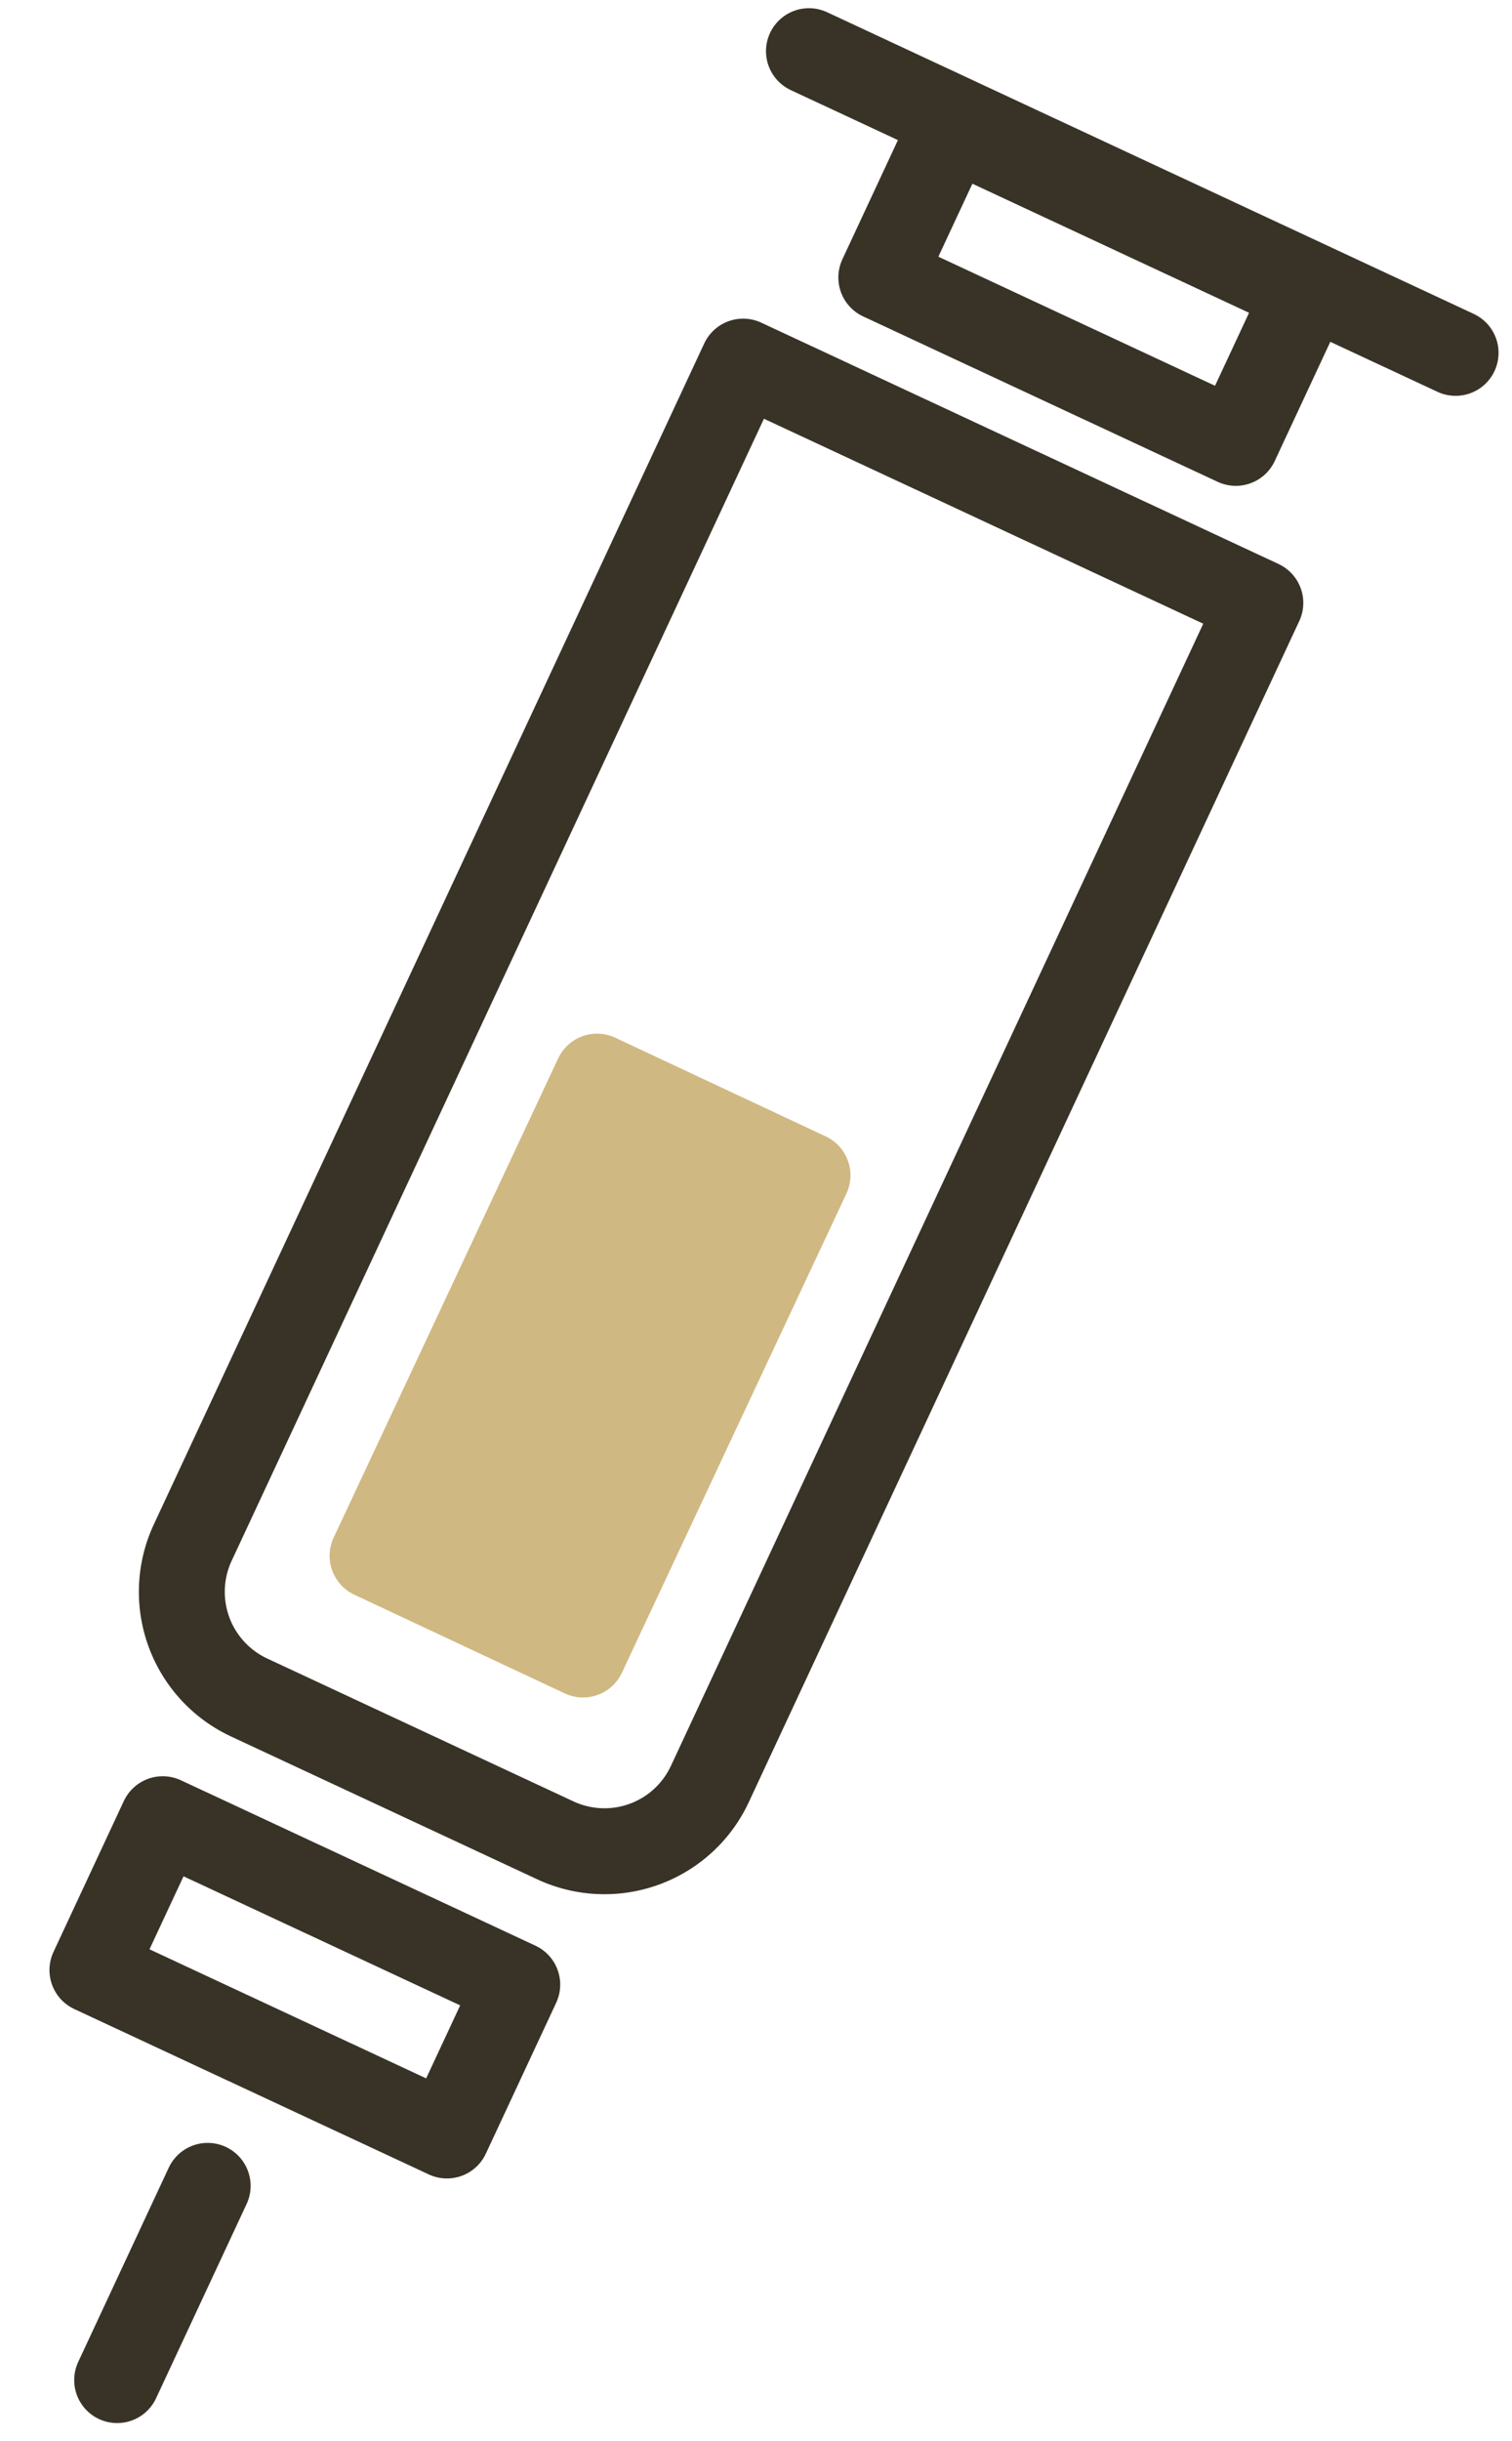
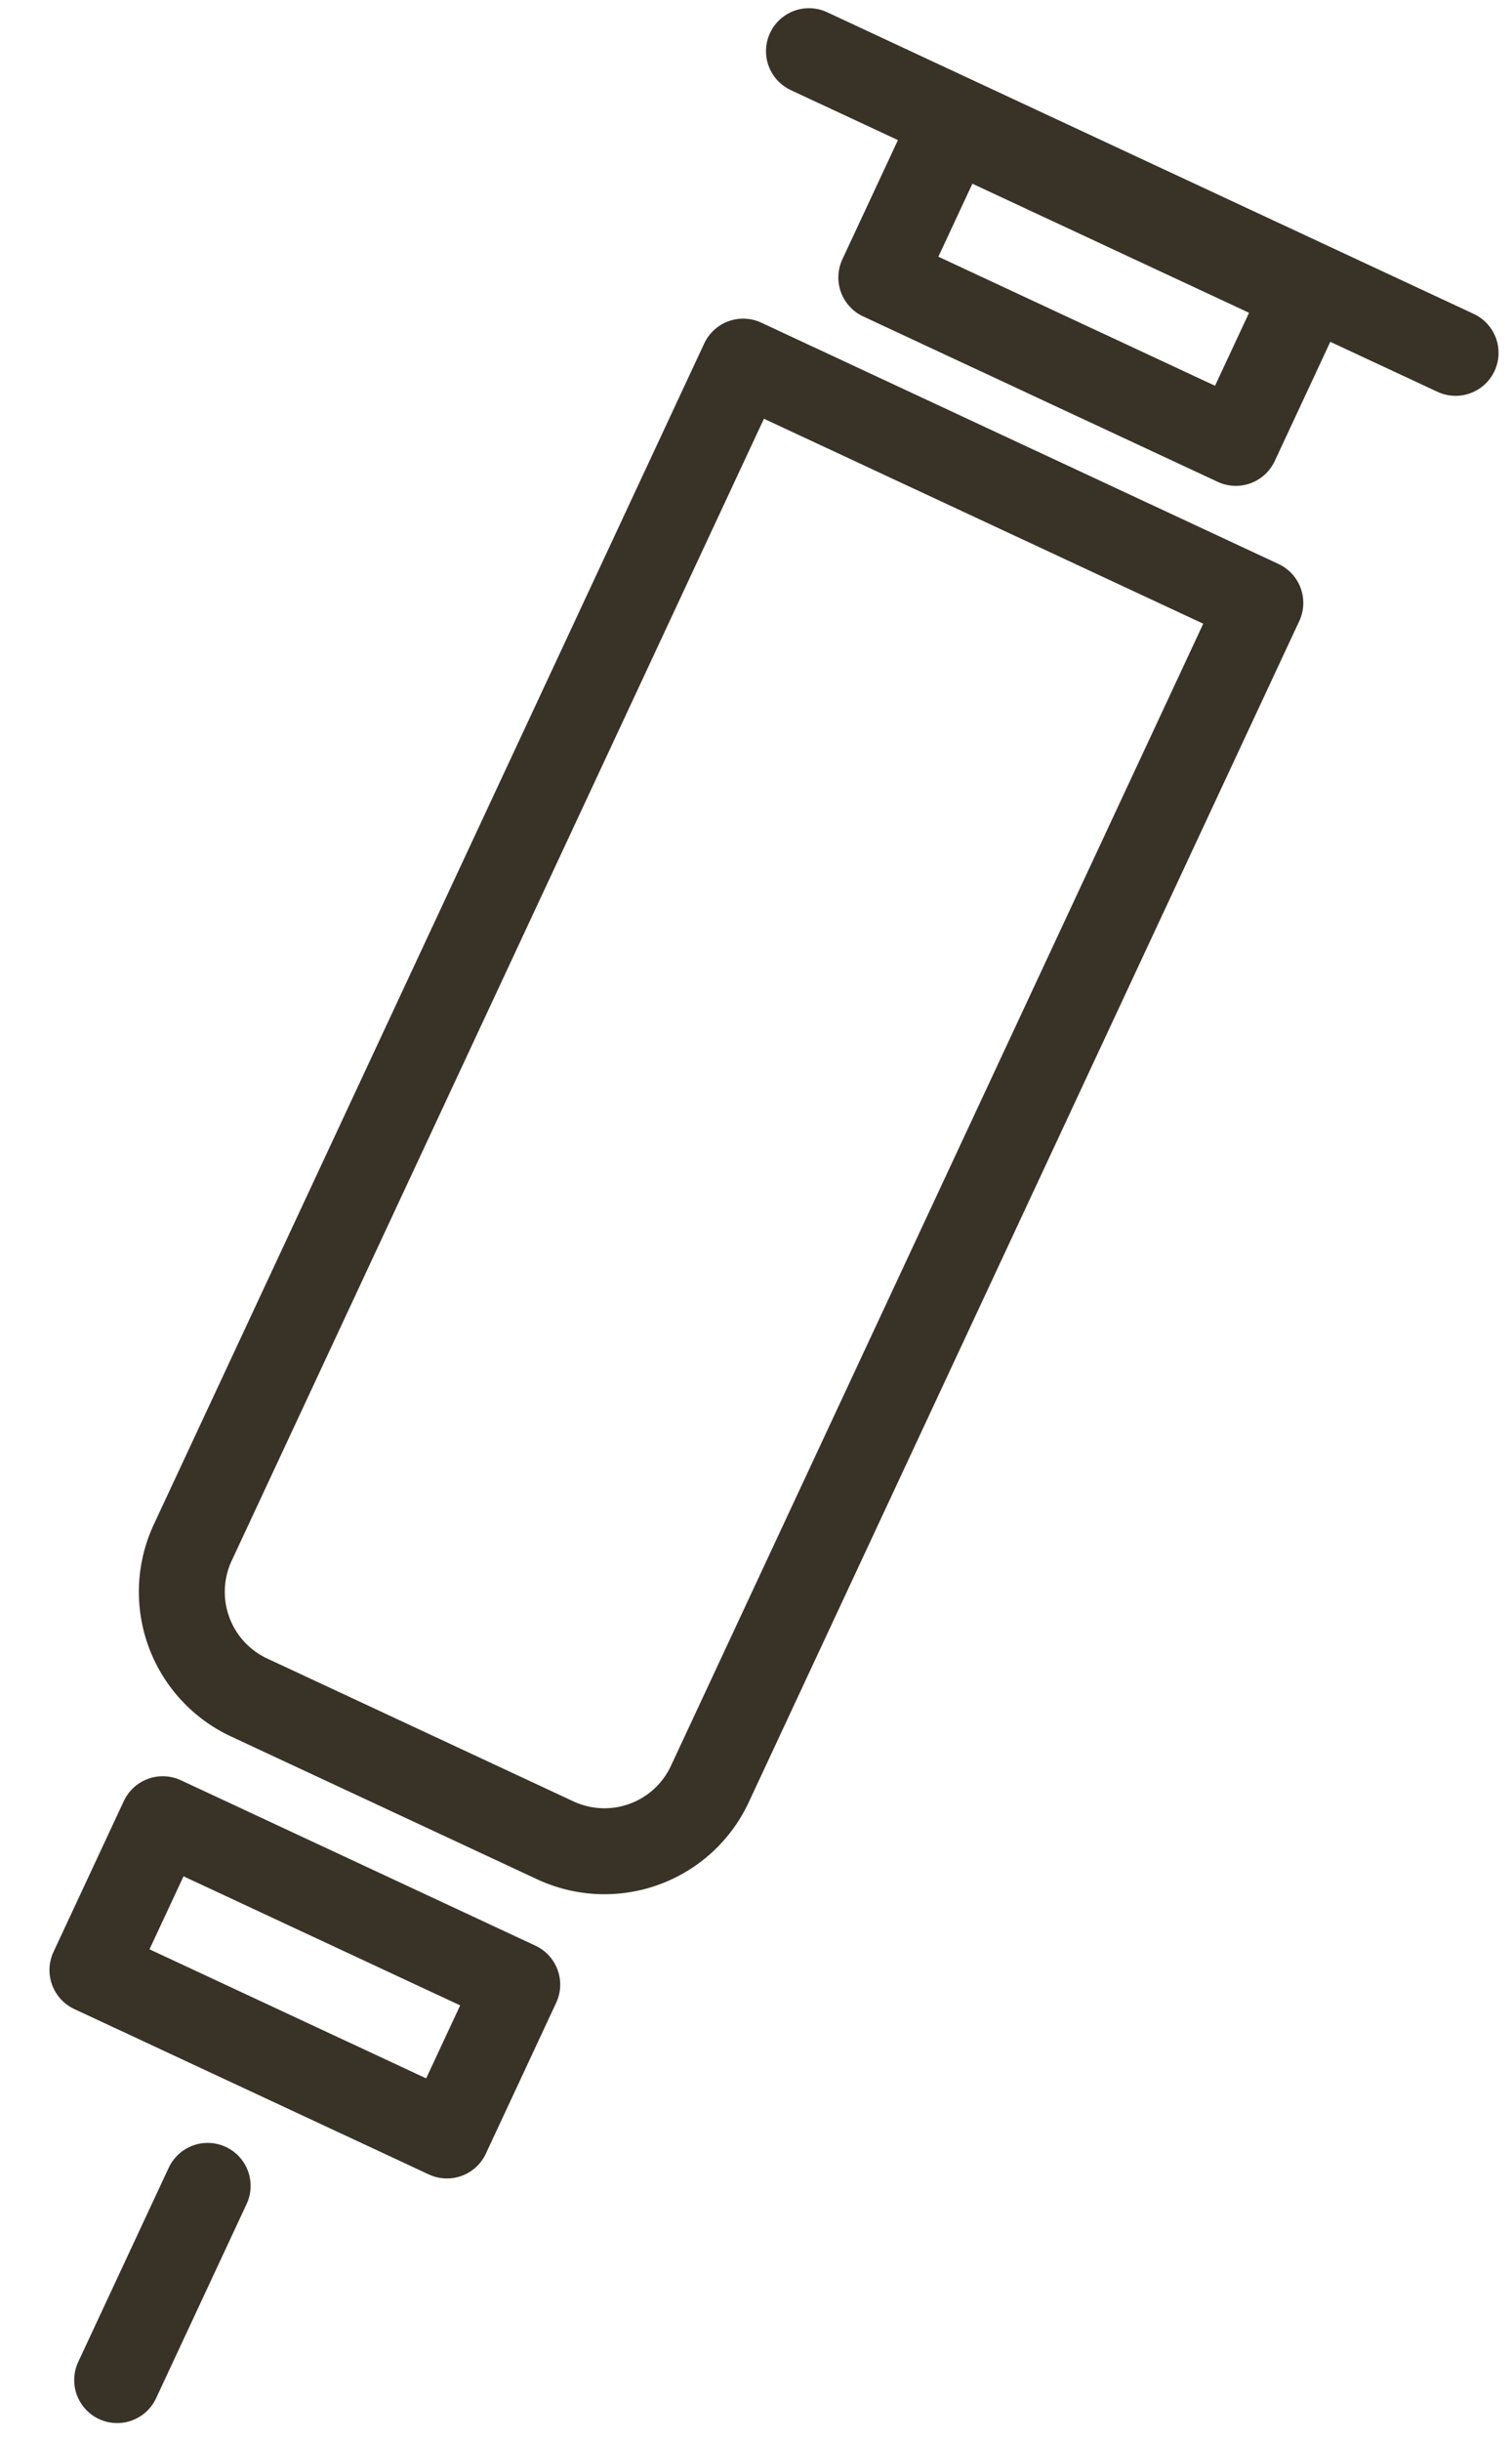
<svg xmlns="http://www.w3.org/2000/svg" width="44" height="71" viewBox="0 0 44 71">
  <defs>
    <clipPath id="clip-path">
      <rect id="長方形_23423" data-name="長方形 23423" width="44" height="71" transform="translate(497 2656)" fill="#fff" stroke="#707070" stroke-width="1" opacity="0.347" />
    </clipPath>
  </defs>
  <g id="マスクグループ_105" data-name="マスクグループ 105" transform="translate(-497 -2656)" clip-path="url(#clip-path)">
    <g id="グループ_9531" data-name="グループ 9531" transform="translate(-845.709 996.857) rotate(25)">
      <path id="パス_6461" data-name="パス 6461" d="M1962.5,1008.818h-9.833a3.39,3.39,0,0,1-3.39-3.39v-37.9h16.606v37.9A3.383,3.383,0,0,1,1962.5,1008.818Z" transform="translate(-7.14 -30.894)" fill="none" stroke="#393327" stroke-linecap="round" stroke-linejoin="round" stroke-width="2.5" />
      <rect id="長方形_23387" data-name="長方形 23387" width="11.383" height="4.842" transform="translate(1944.746 982.195)" fill="none" stroke="#393327" stroke-linecap="round" stroke-linejoin="round" stroke-width="2.5" />
      <rect id="長方形_23388" data-name="長方形 23388" width="11.383" height="4.842" transform="translate(1944.746 927.875)" fill="none" stroke="#393327" stroke-linecap="round" stroke-linejoin="round" stroke-width="2.5" />
      <line id="線_88" data-name="線 88" y2="6.233" transform="translate(1950.438 991.308)" fill="none" stroke="#393327" stroke-linecap="round" stroke-linejoin="round" stroke-width="2.5" />
      <line id="線_89" data-name="線 89" x2="20.763" transform="translate(1940.056 927.641)" fill="none" stroke="#393327" stroke-linecap="round" stroke-linejoin="round" stroke-width="2.5" />
-       <rect id="長方形_23389" data-name="長方形 23389" width="15.392" height="6.764" transform="matrix(0.002, -1, 1, 0.002, 1947.042, 972.671)" fill="#d0b882" stroke="#d0b882" stroke-linecap="round" stroke-linejoin="round" stroke-width="2.5" />
    </g>
  </g>
</svg>